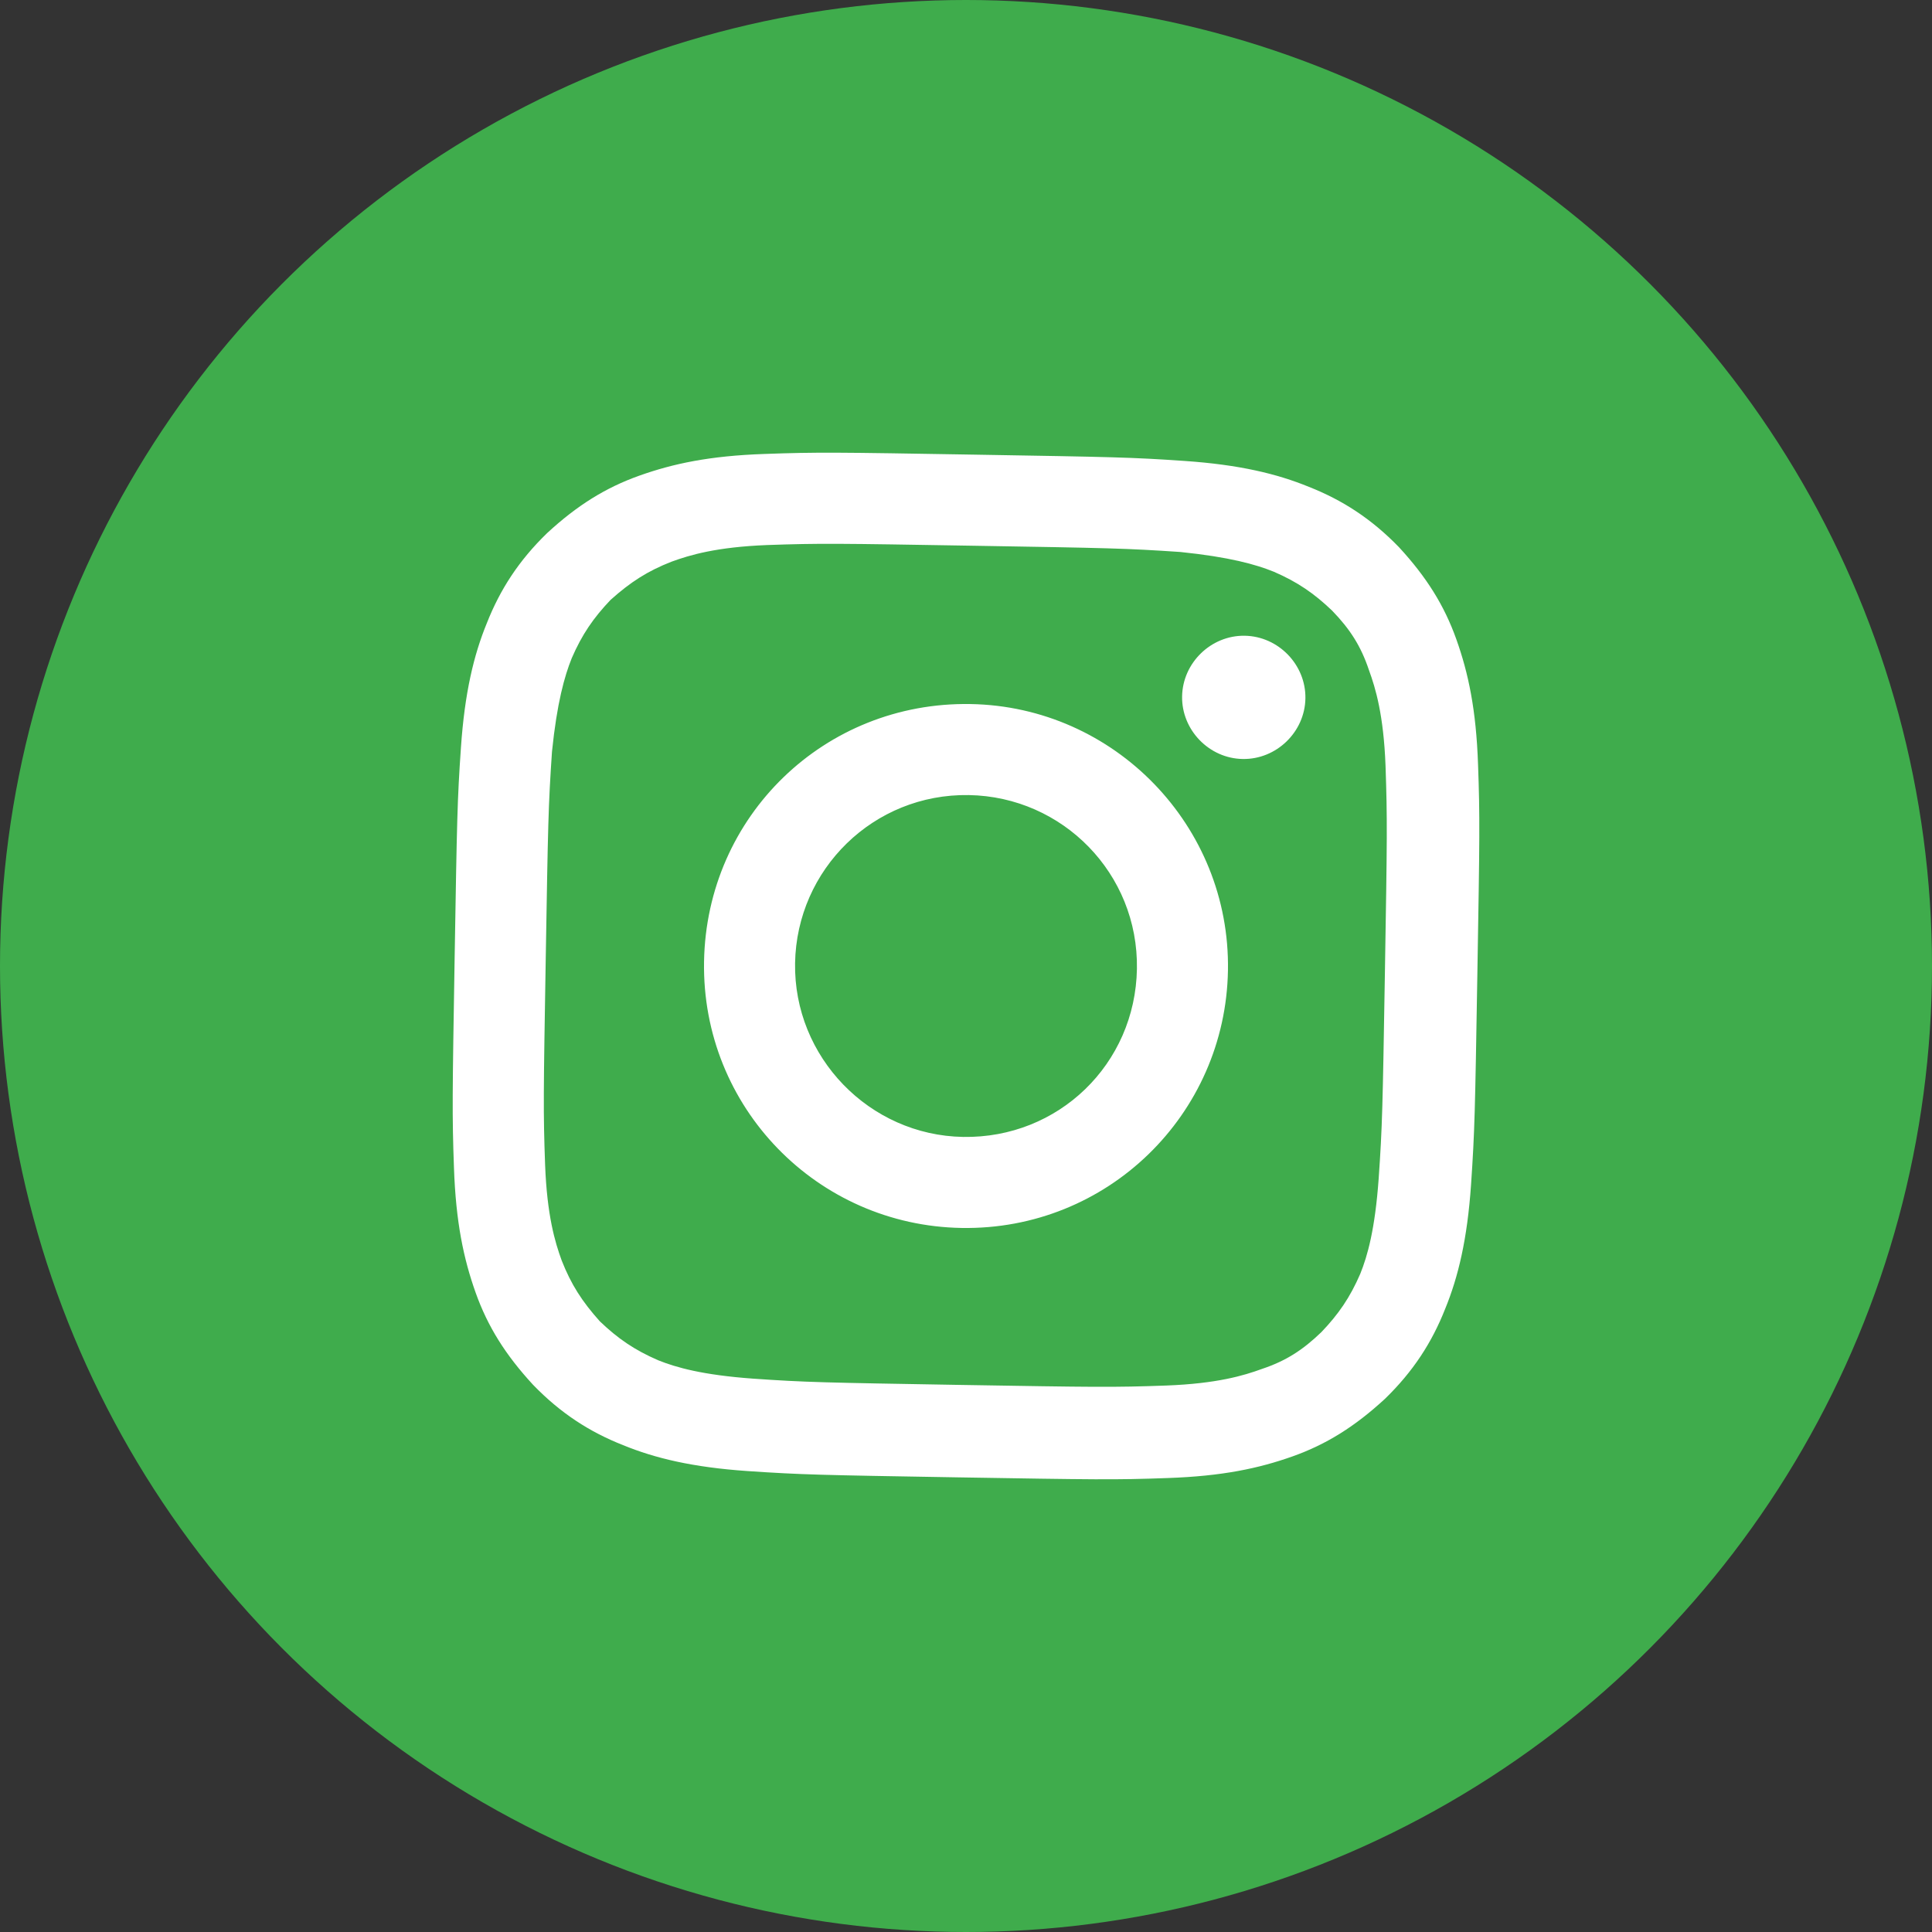
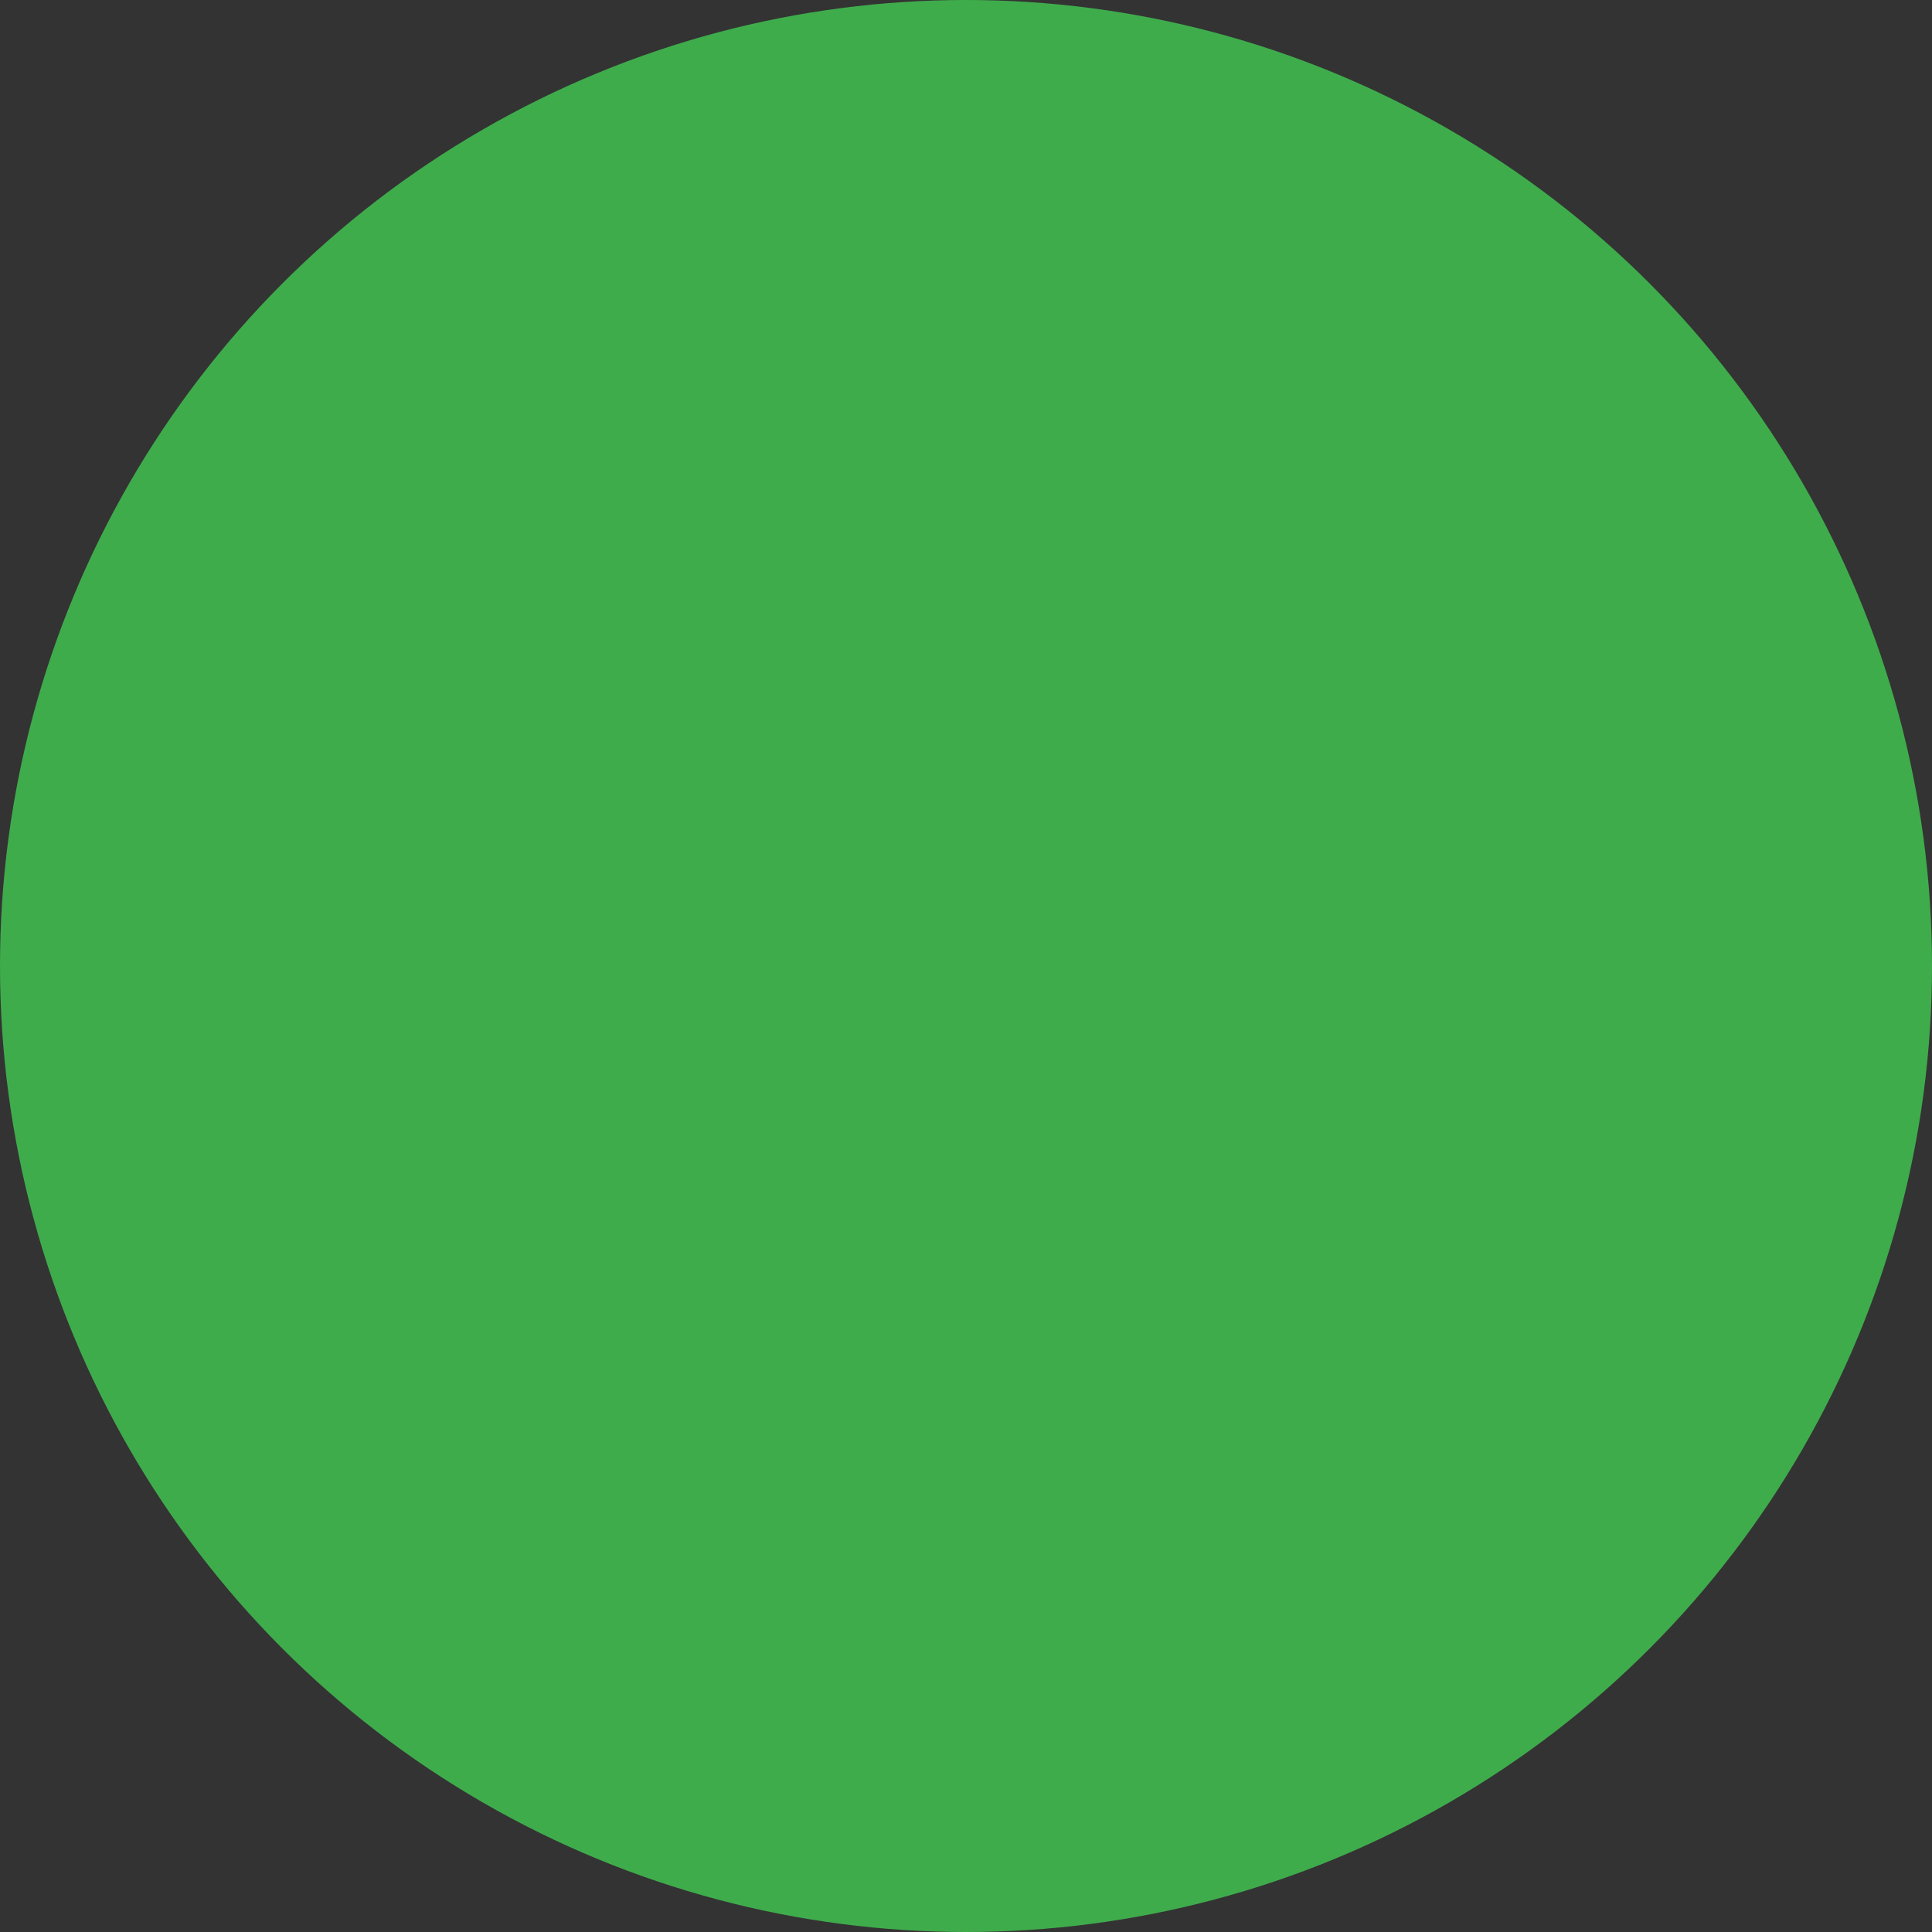
<svg xmlns="http://www.w3.org/2000/svg" width="34" height="34" viewBox="0 0 34 34" fill="none">
  <rect x="0" y="0" width="34" height="34" fill="#333333" stroke="none" />
  <circle cx="17" cy="17" r="17" fill="#3FAC4C" />
-   <path d="M13.451 7.989C12.489 8.022 11.846 8.159 11.25 8.371C10.655 8.583 10.156 8.895 9.63 9.38C9.129 9.865 8.8 10.377 8.568 10.965C8.337 11.528 8.178 12.192 8.112 13.152C8.047 14.088 8.042 14.409 8.001 16.85C7.961 19.29 7.955 19.611 7.989 20.549C8.022 21.511 8.159 22.154 8.371 22.75C8.583 23.345 8.896 23.844 9.38 24.369C9.865 24.871 10.377 25.2 10.965 25.432C11.529 25.663 12.192 25.822 13.152 25.888C14.113 25.953 14.409 25.958 16.85 25.999C19.291 26.039 19.611 26.045 20.549 26.011C21.511 25.978 22.154 25.841 22.75 25.629C23.345 25.417 23.844 25.104 24.37 24.62C24.871 24.135 25.2 23.623 25.432 23.035C25.663 22.471 25.822 21.808 25.888 20.848C25.953 19.887 25.958 19.591 25.999 17.15C26.04 14.71 26.045 14.389 26.011 13.451C25.978 12.489 25.841 11.845 25.629 11.25C25.417 10.655 25.105 10.156 24.62 9.63C24.135 9.129 23.623 8.8 23.035 8.568C22.471 8.337 21.808 8.178 20.848 8.112C19.912 8.047 19.591 8.042 17.15 8.001C14.71 7.96 14.389 7.955 13.451 7.989ZM13.254 24.262C12.367 24.198 11.9 24.066 11.582 23.938C11.166 23.758 10.873 23.556 10.558 23.255C10.243 22.904 10.051 22.605 9.885 22.183C9.767 21.861 9.627 21.39 9.593 20.501C9.559 19.564 9.564 19.268 9.604 16.876C9.644 14.485 9.649 14.189 9.714 13.228C9.802 12.367 9.934 11.9 10.062 11.582C10.242 11.166 10.444 10.873 10.745 10.557C11.096 10.243 11.395 10.05 11.817 9.885C12.139 9.767 12.61 9.627 13.499 9.592C14.436 9.559 14.732 9.564 17.124 9.604C19.515 9.644 19.811 9.649 20.772 9.714C21.633 9.802 22.1 9.933 22.418 10.062C22.834 10.242 23.127 10.444 23.442 10.745C23.758 11.071 23.95 11.37 24.091 11.792C24.209 12.114 24.349 12.585 24.383 13.473C24.416 14.436 24.412 14.707 24.372 17.123C24.332 19.515 24.327 19.81 24.262 20.746C24.198 21.633 24.067 22.099 23.938 22.418C23.758 22.834 23.556 23.127 23.255 23.442C22.929 23.757 22.63 23.95 22.208 24.091C21.886 24.209 21.415 24.349 20.526 24.383C19.589 24.417 19.293 24.412 16.877 24.372C14.486 24.331 14.19 24.327 13.254 24.262ZM20.803 12.255C20.793 12.846 21.278 13.348 21.87 13.357C22.462 13.367 22.963 12.883 22.973 12.291C22.983 11.699 22.498 11.198 21.906 11.188C21.314 11.178 20.813 11.663 20.803 12.255ZM12.39 16.923C12.347 19.487 14.384 21.568 16.923 21.61C19.487 21.653 21.568 19.616 21.61 17.077C21.653 14.537 19.616 12.432 17.077 12.39C14.513 12.347 12.433 14.359 12.39 16.923ZM13.992 16.95C14.02 15.298 15.374 13.964 17.05 13.992C18.702 14.02 20.036 15.374 20.008 17.05C19.98 18.727 18.626 20.036 16.95 20.008C15.298 19.98 13.965 18.602 13.992 16.95Z" fill="white" />
</svg>